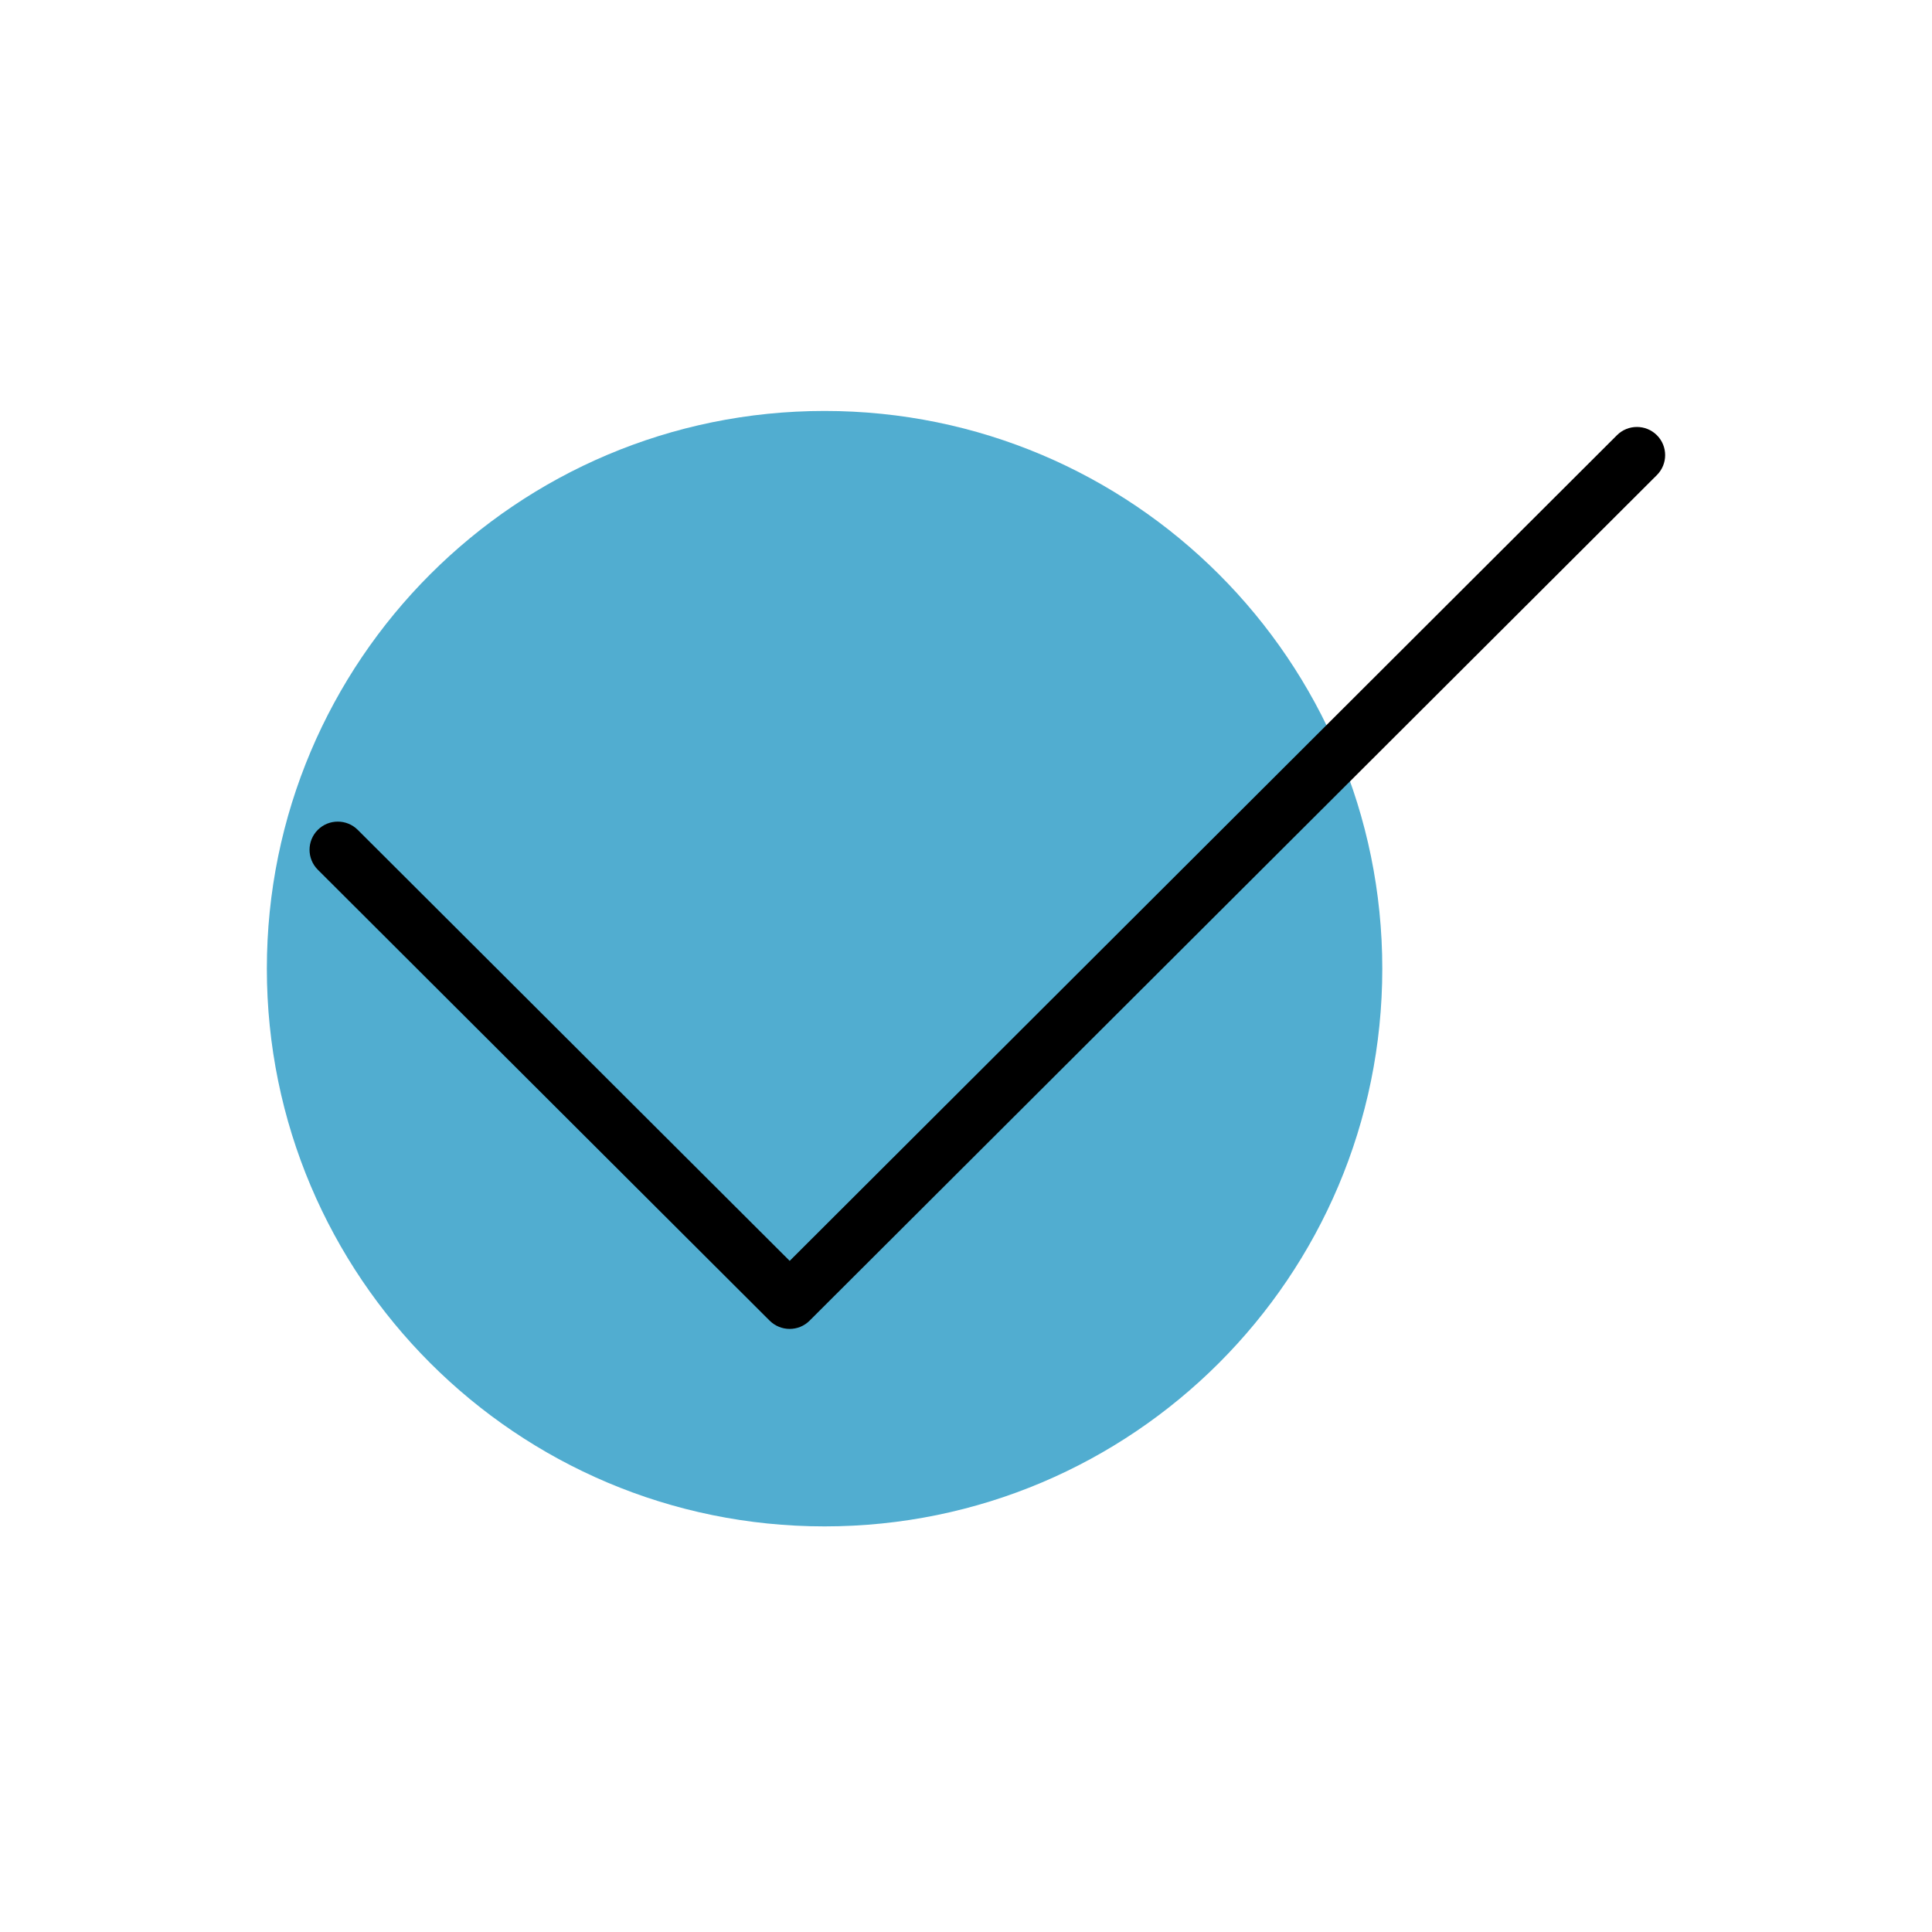
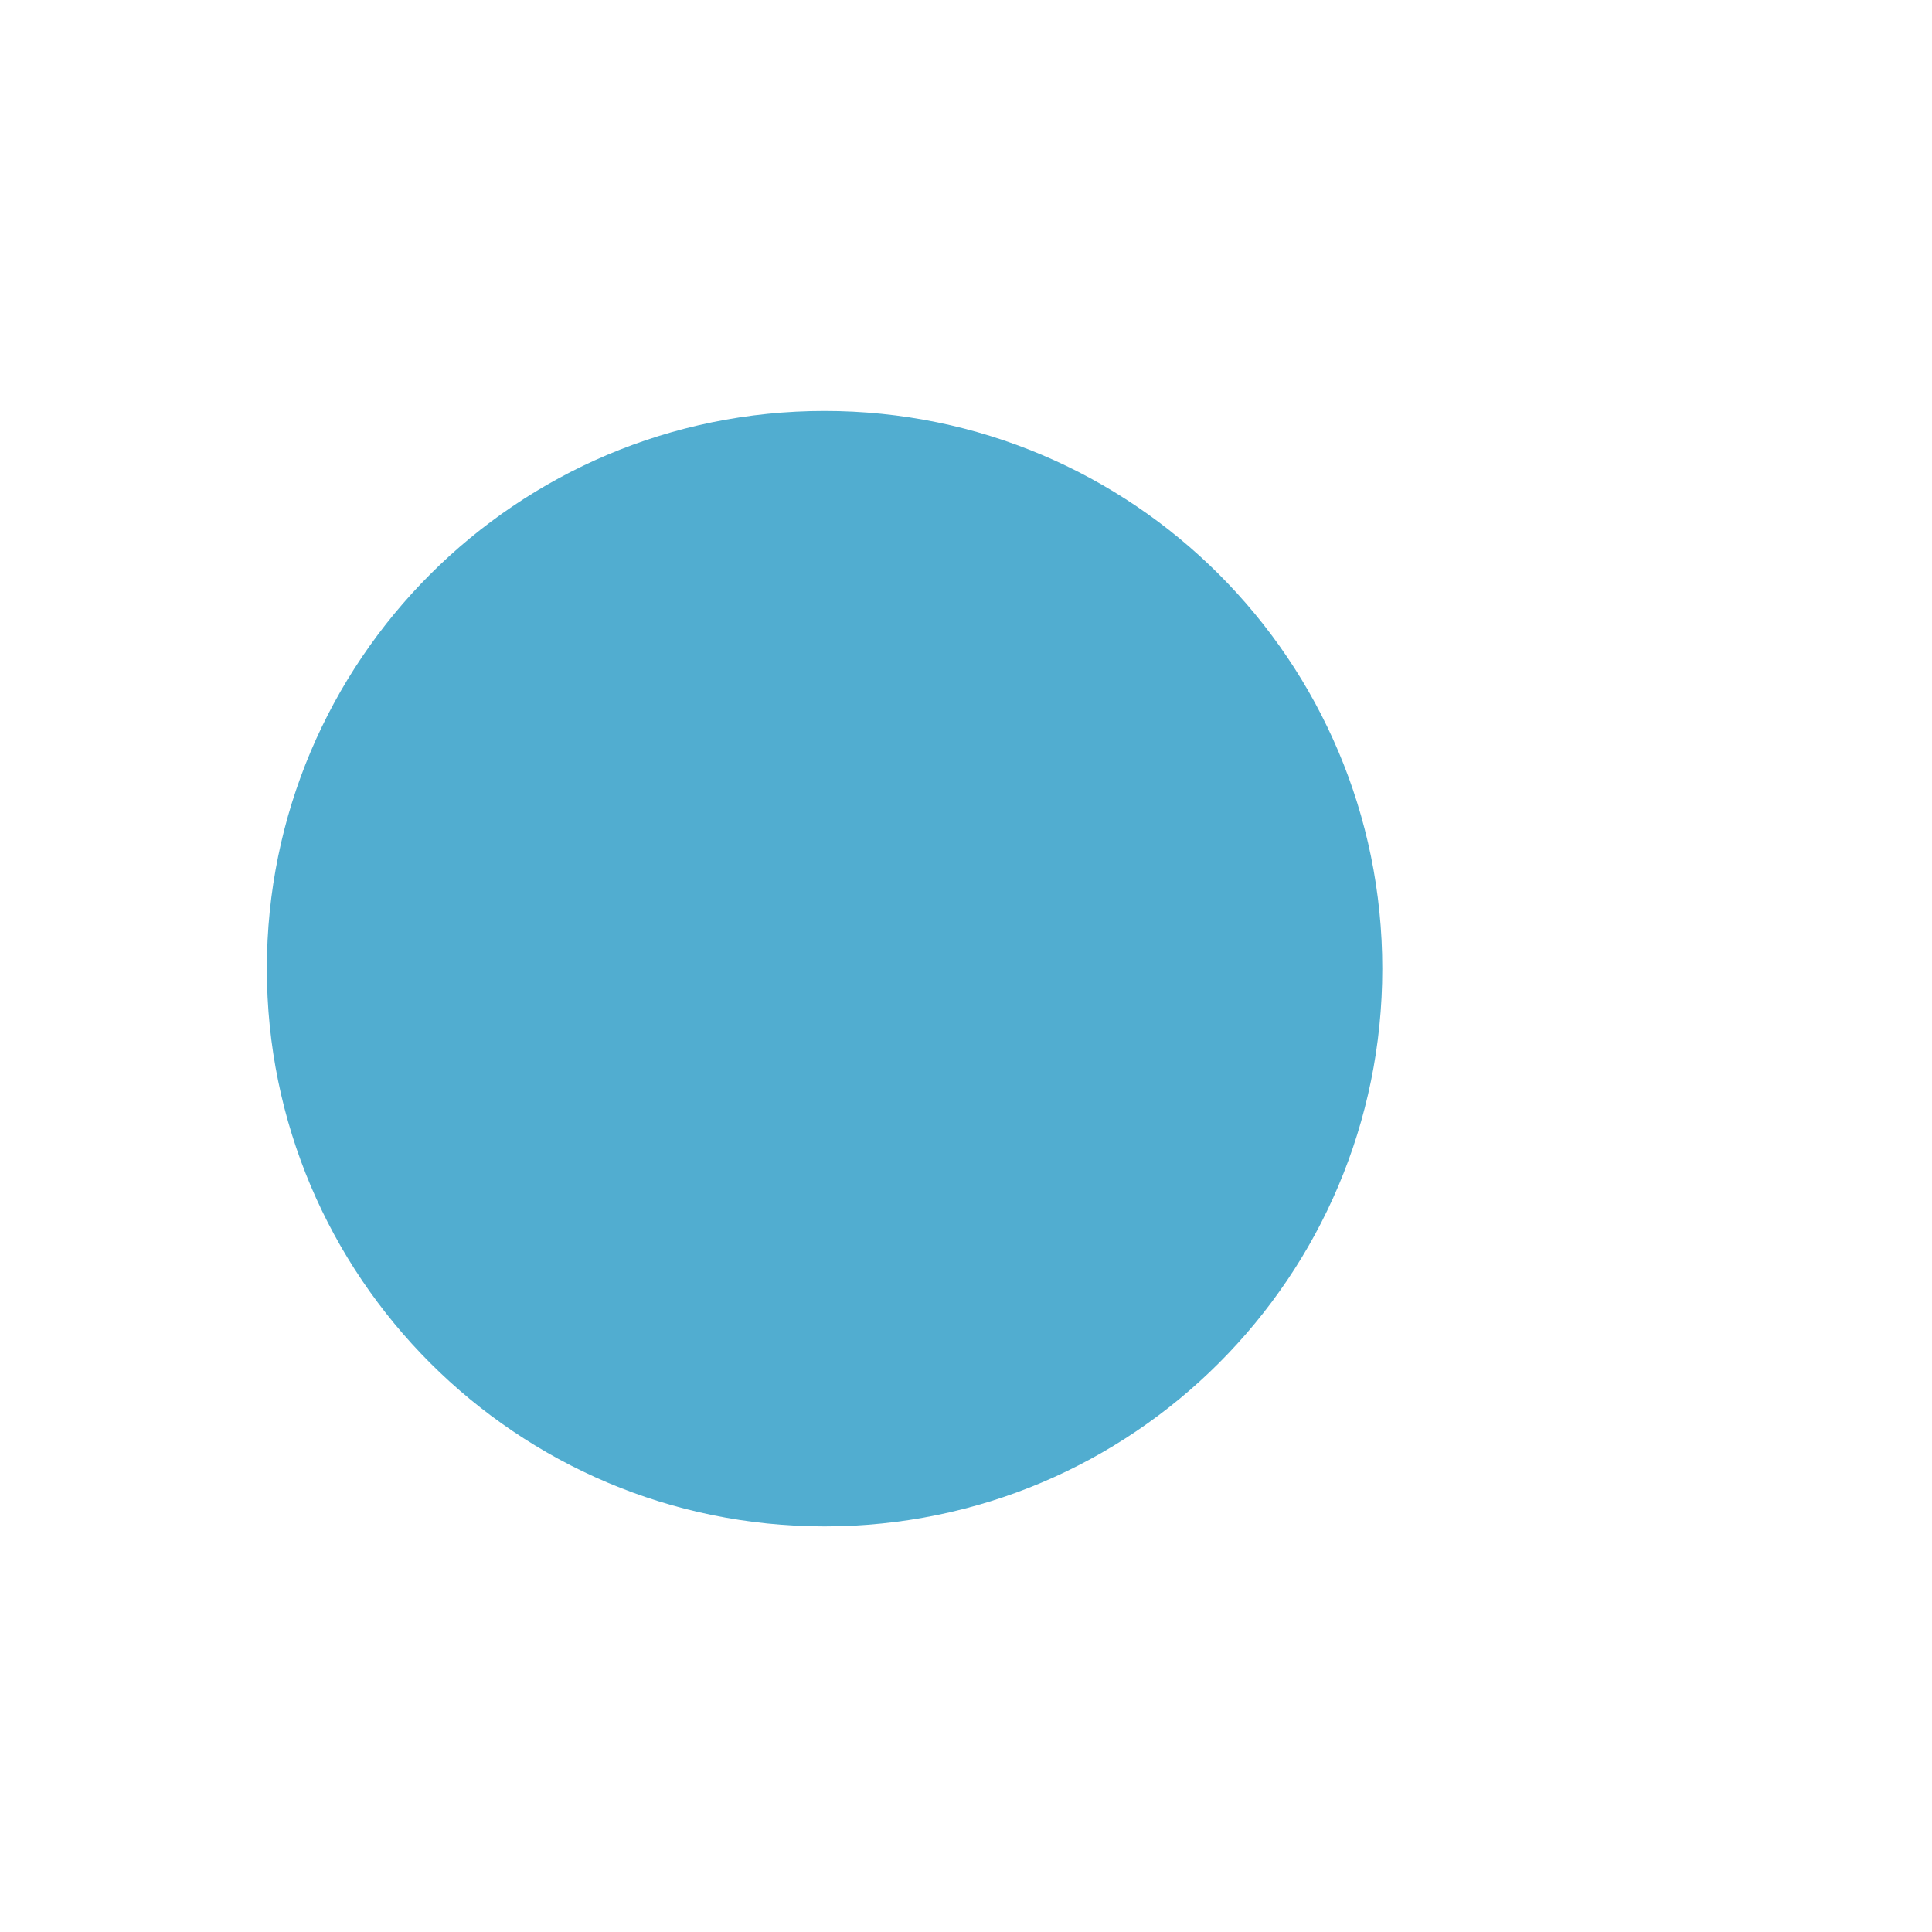
<svg xmlns="http://www.w3.org/2000/svg" width="362" height="362" viewBox="0 0 362 362" fill="none">
  <path d="M154.5 286C212.214 286 259 239.214 259 181.5C259 123.786 212.214 77 154.5 77C96.786 77 50 123.786 50 181.5C50 239.214 96.786 286 154.5 286Z" fill="#51ADD0" />
-   <path d="M310.452 81.545C308.388 79.485 305.033 79.485 302.969 81.545L147.963 236.251L67.031 155.492C64.967 153.432 61.612 153.432 59.548 155.492C57.484 157.551 57.484 160.9 59.548 162.959L144.216 247.458C145.254 248.482 146.608 249 147.963 249C149.318 249 150.672 248.483 151.699 247.447L310.453 89.013C312.516 86.953 312.516 83.604 310.452 81.545Z" fill="black" />
</svg>